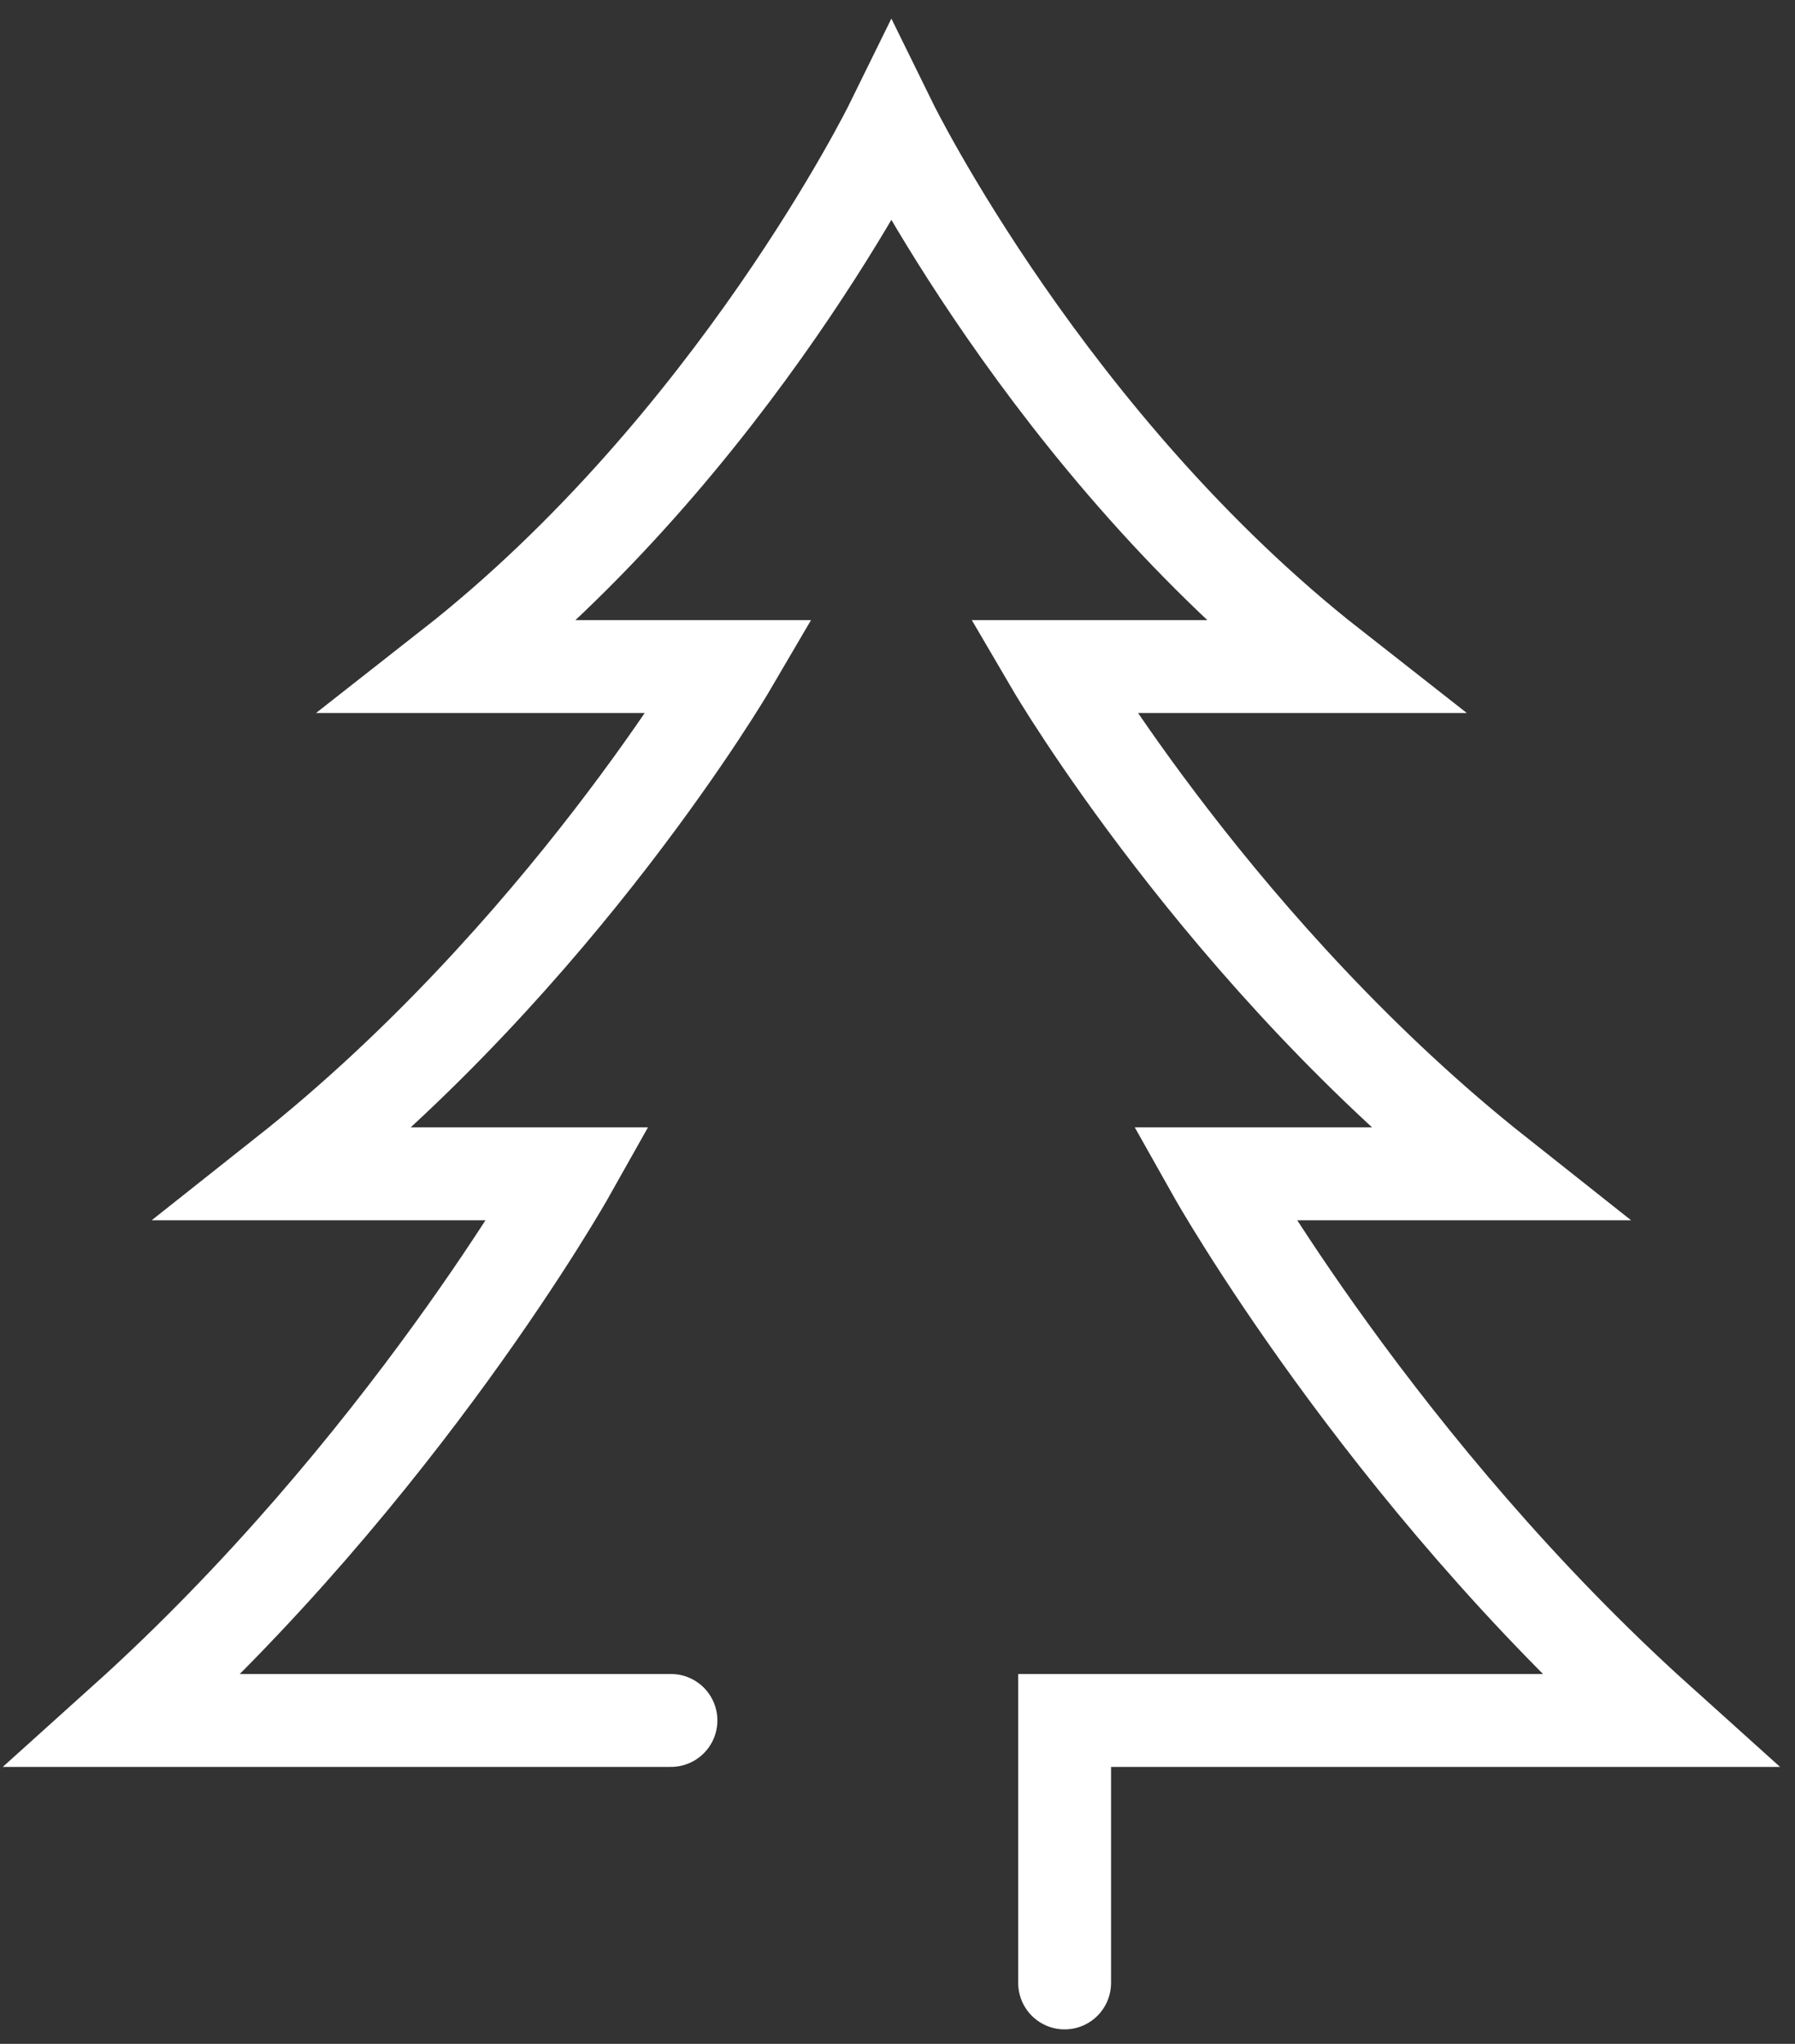
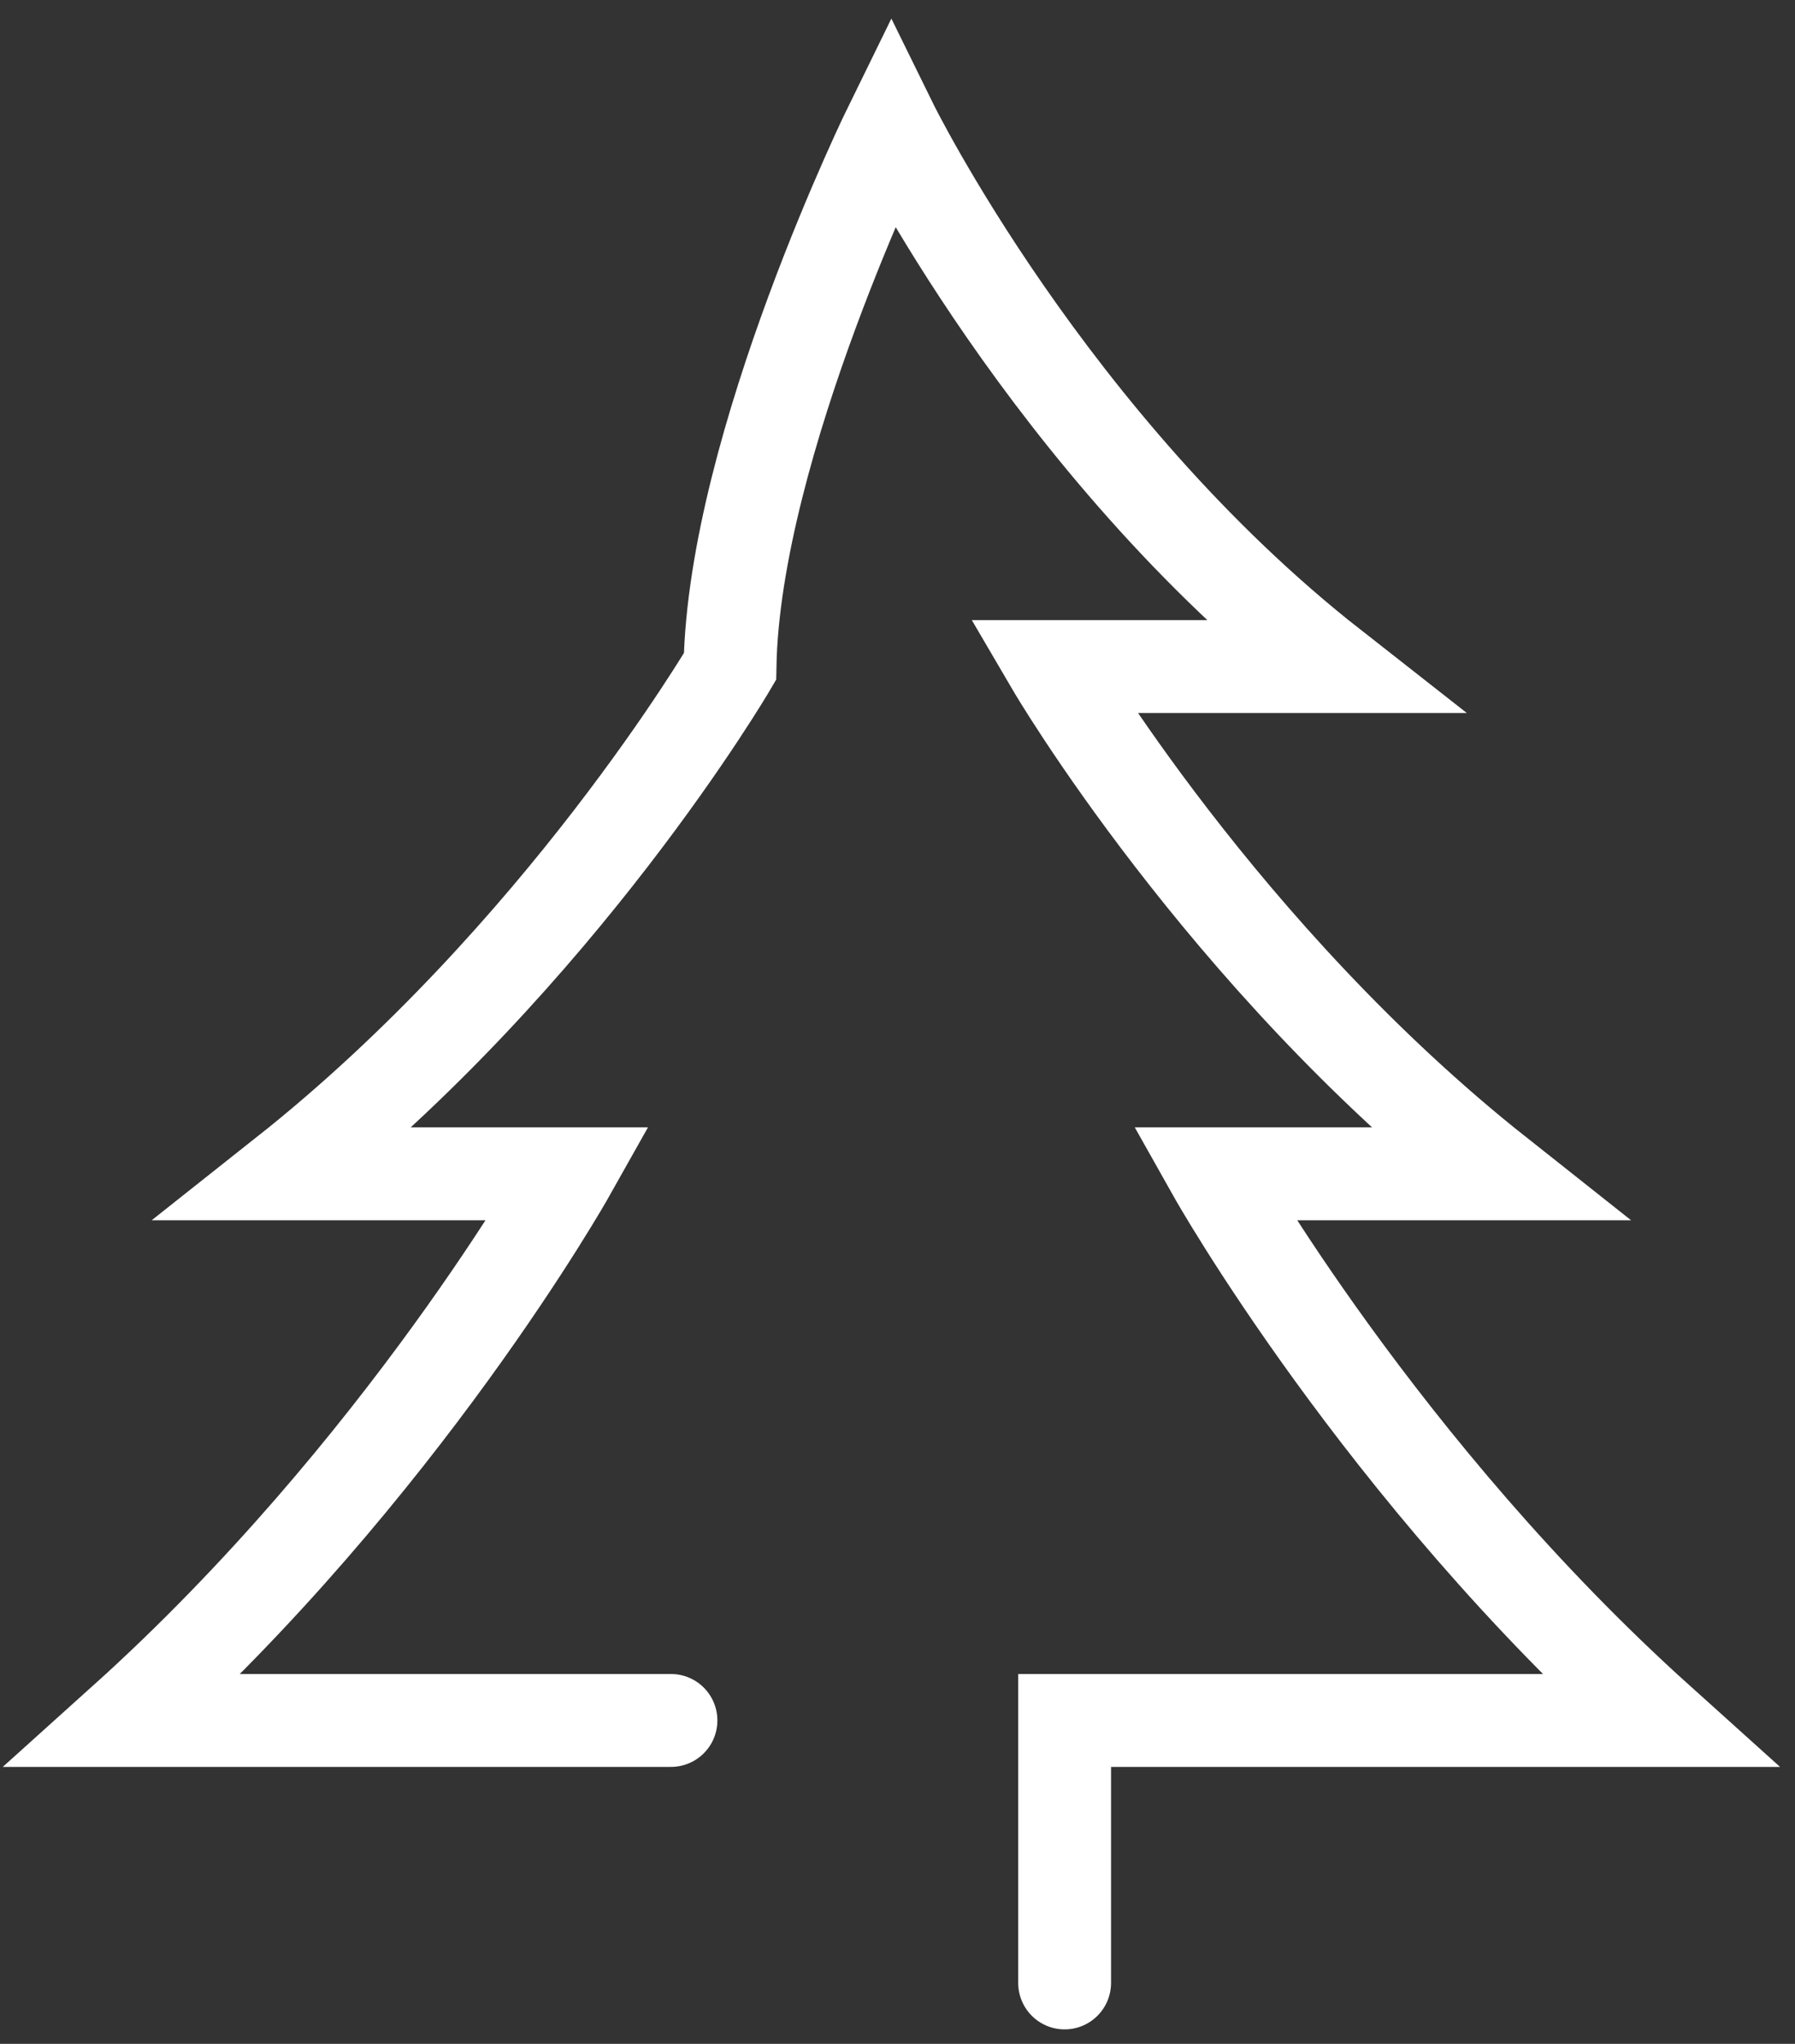
<svg xmlns="http://www.w3.org/2000/svg" width="29px" height="33px" viewBox="0 0 29 33" version="1.1">
  <rect x="0" y="0" width="29" height="33" fill="#333333" stroke="none" />
  <title>tree</title>
  <desc>Created with Sketch.</desc>
  <defs />
  <g id="Homepage" stroke="none" stroke-width="1" fill="none" fill-rule="evenodd" stroke-linecap="round">
    <g id="Homepage-Subscription" transform="translate(-839, -5225)" stroke-width="1.5" stroke="#FFFFFF">
      <g id="Safer" transform="translate(-34, 4731)">
        <g id="Eco" transform="translate(875, 496)">
          <g id="tree">
-             <path d="M8.84,25.778 L0,25.778 C4.494,21.735 7.186,16.952 7.186,16.952 L2.607,16.952 C7.059,13.429 9.794,8.762 9.794,8.762 L5.279,8.762 C9.857,5.175 12.401,0 12.401,0 C12.401,0 14.945,5.175 19.524,8.762 L15.009,8.762 C15.009,8.762 17.743,13.429 22.195,16.952 L17.616,16.952 C17.616,16.952 20.308,21.735 24.803,25.778 L15.2,25.778 L15.2,30.016" />
+             <path d="M8.84,25.778 L0,25.778 C4.494,21.735 7.186,16.952 7.186,16.952 L2.607,16.952 C7.059,13.429 9.794,8.762 9.794,8.762 C9.857,5.175 12.401,0 12.401,0 C12.401,0 14.945,5.175 19.524,8.762 L15.009,8.762 C15.009,8.762 17.743,13.429 22.195,16.952 L17.616,16.952 C17.616,16.952 20.308,21.735 24.803,25.778 L15.2,25.778 L15.2,30.016" />
          </g>
        </g>
      </g>
    </g>
  </g>
</svg>